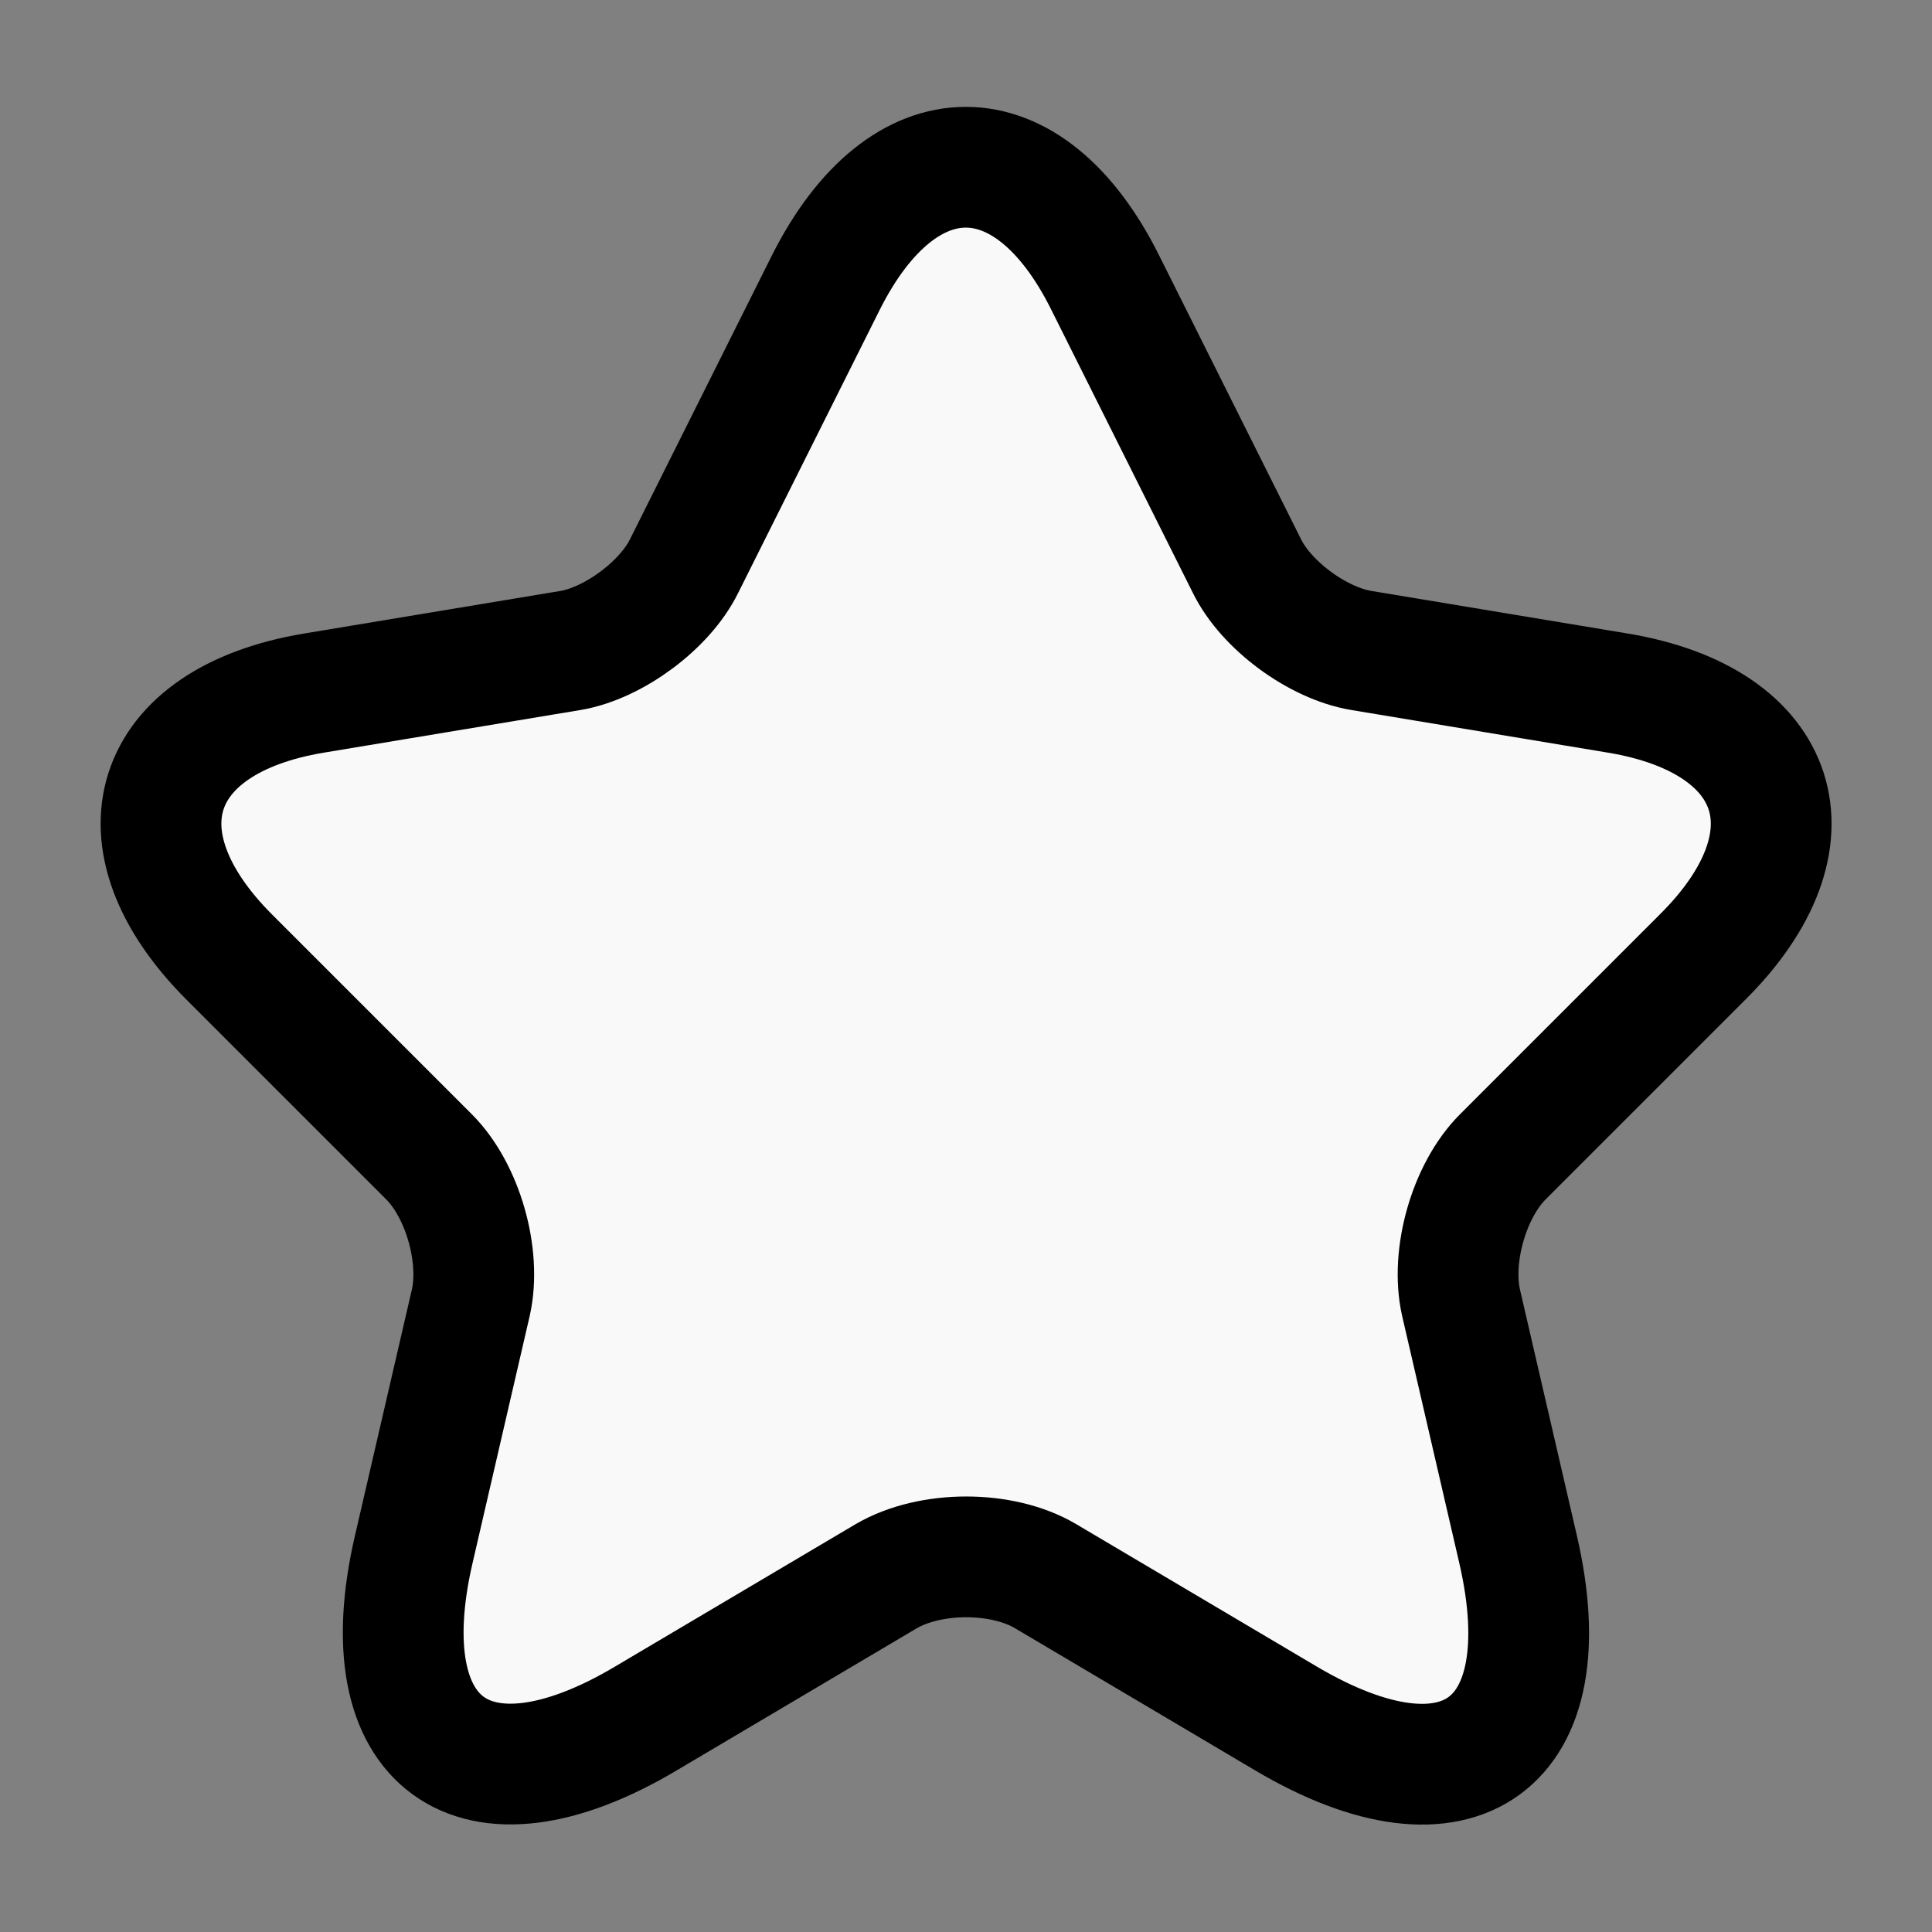
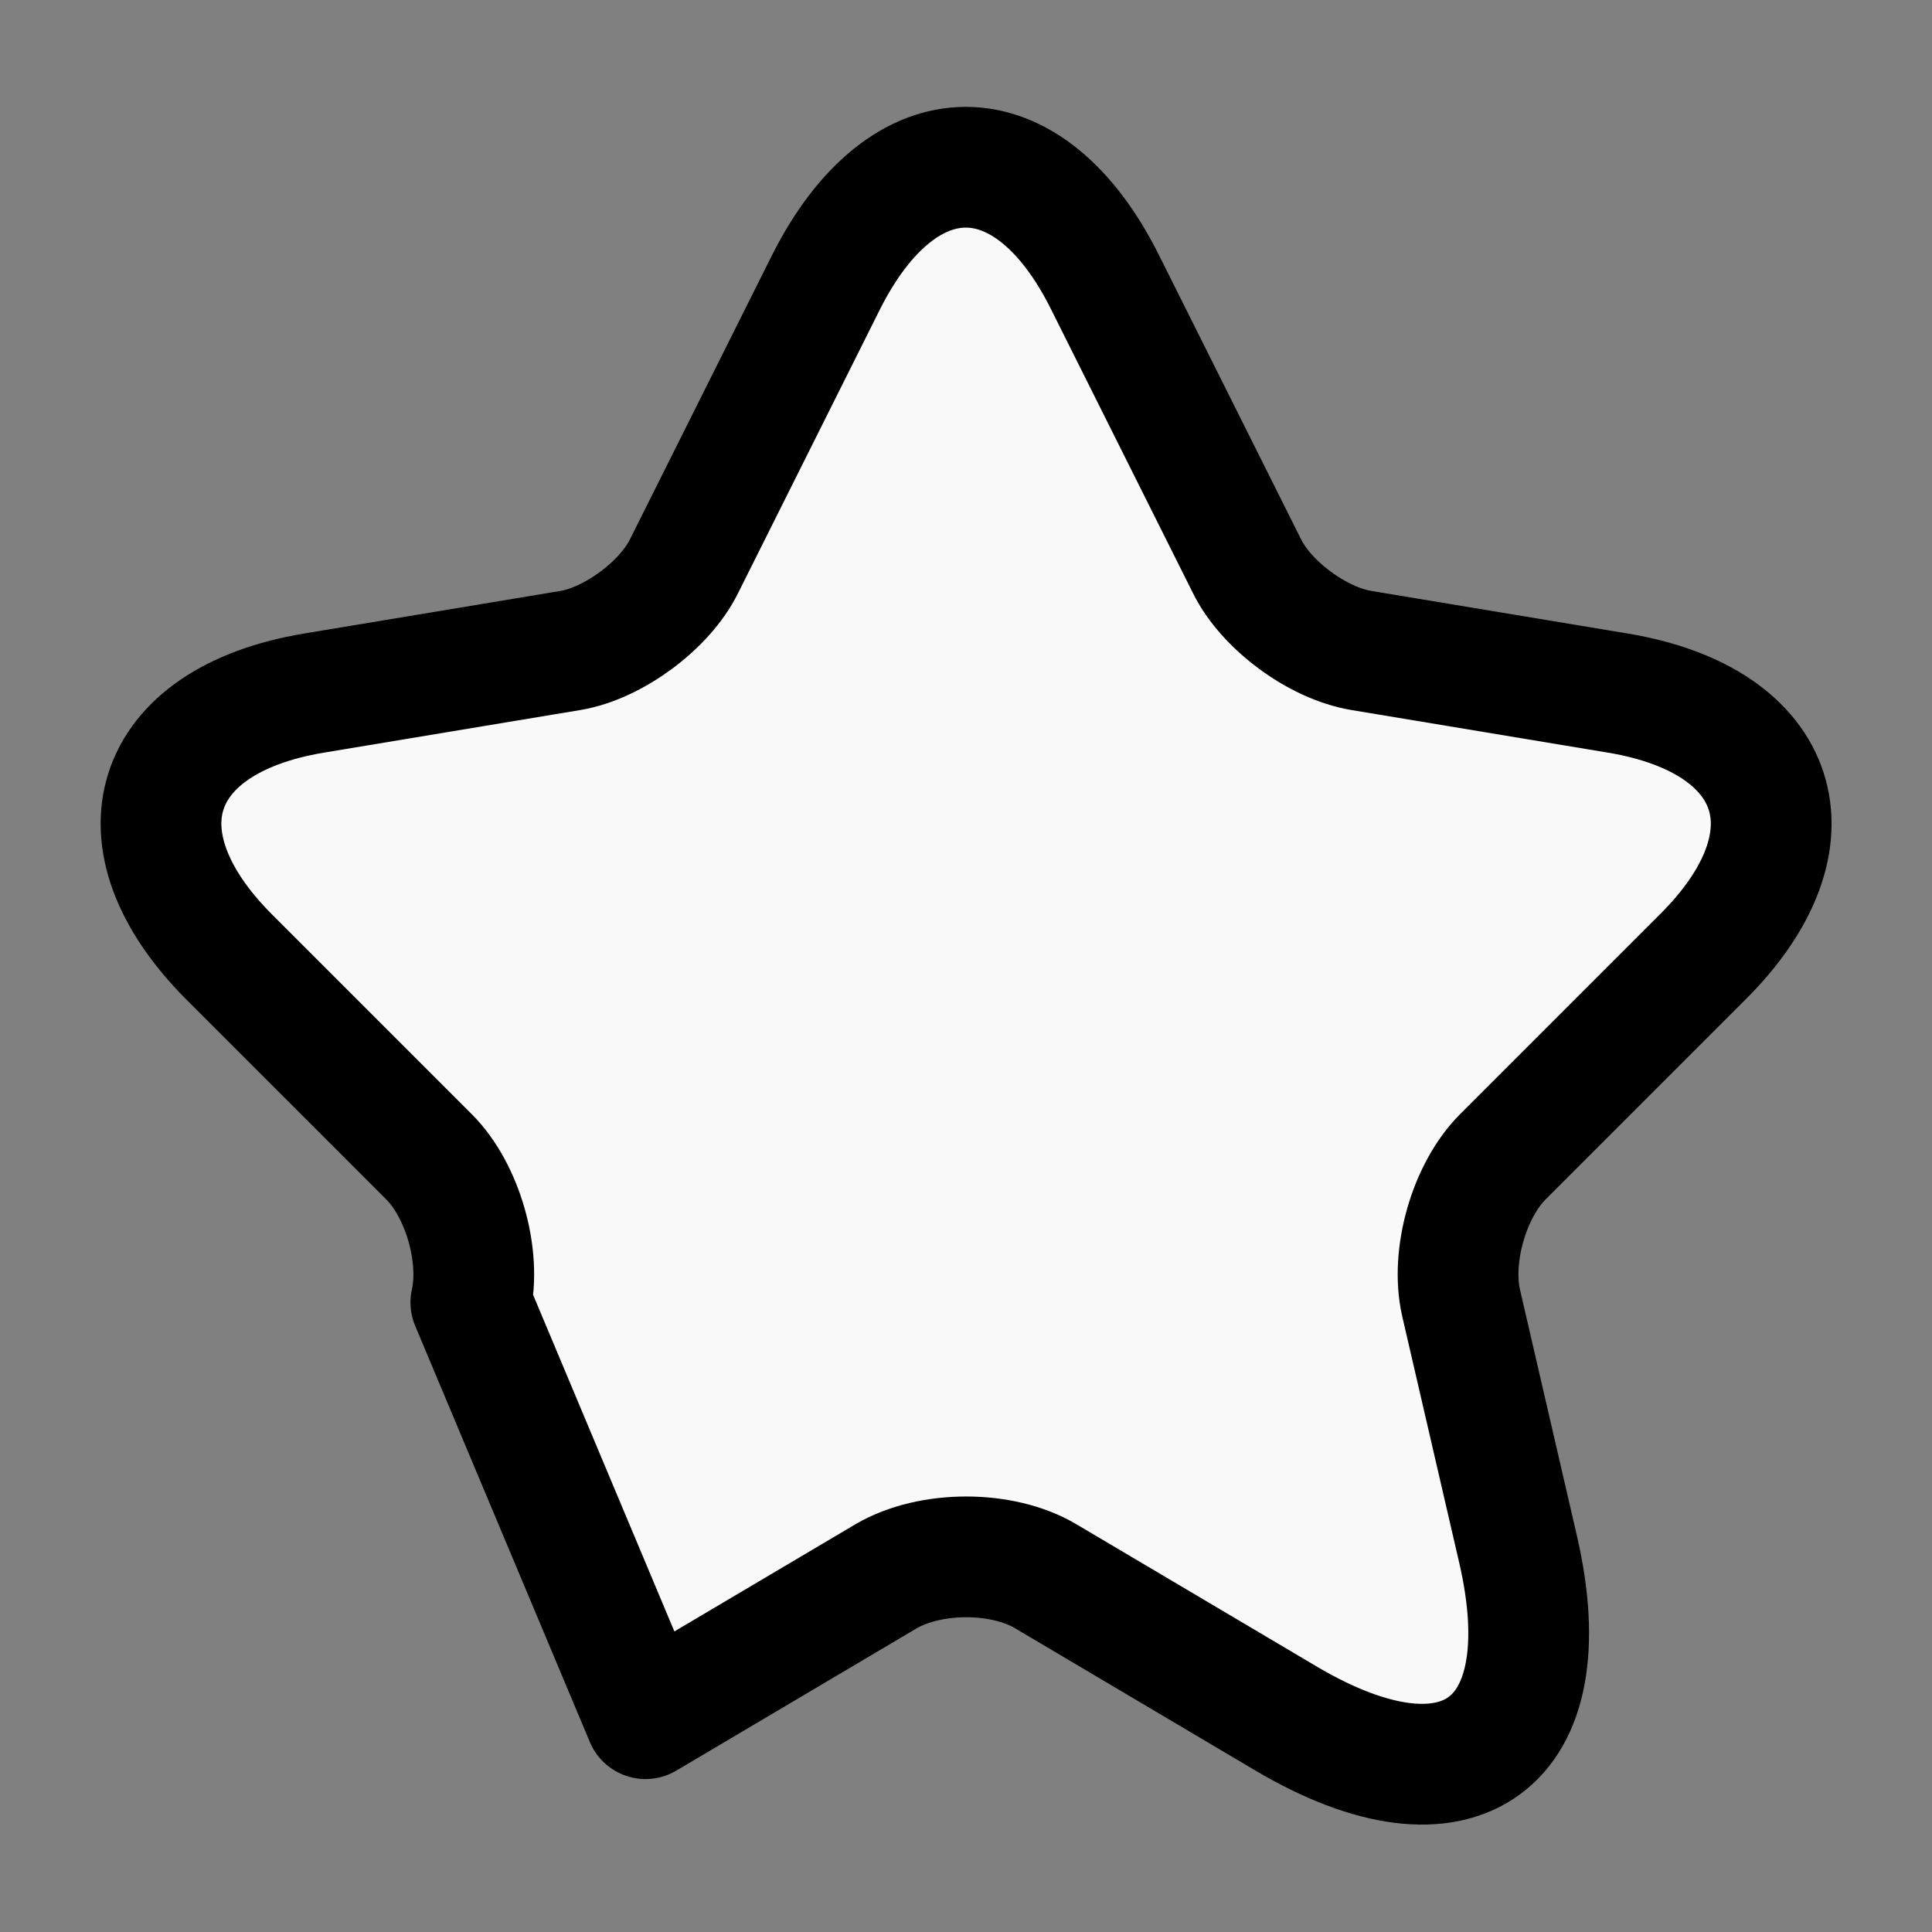
<svg xmlns="http://www.w3.org/2000/svg" width="24" height="24" viewBox="0 0 24 24" fill="none">
  <rect x="0" y="0" width="24" height="24" fill="#808080" stroke="none" />
-   <path d="M13.729 3.51L15.489 7.03C15.729 7.52 16.369 7.99 16.909 8.08L20.099 8.61C22.139 8.95 22.619 10.43 21.149 11.89L18.669 14.37C18.249 14.79 18.019 15.6 18.149 16.18L18.859 19.25C19.419 21.68 18.129 22.62 15.979 21.35L12.989 19.58C12.449 19.26 11.559 19.26 11.009 19.58L8.019 21.35C5.879 22.62 4.579 21.67 5.139 19.25L5.849 16.18C5.979 15.6 5.749 14.79 5.329 14.37L2.849 11.89C1.389 10.43 1.859 8.95 3.899 8.61L7.089 8.08C7.619 7.99 8.259 7.52 8.499 7.03L10.259 3.51C11.219 1.6 12.779 1.6 13.729 3.51Z" fill="#F9F9F9" stroke="black" stroke-width="1.5" stroke-linecap="round" stroke-linejoin="round" />
+   <path d="M13.729 3.51L15.489 7.03C15.729 7.52 16.369 7.99 16.909 8.08L20.099 8.61C22.139 8.95 22.619 10.43 21.149 11.89L18.669 14.37C18.249 14.79 18.019 15.6 18.149 16.18L18.859 19.25C19.419 21.68 18.129 22.62 15.979 21.35L12.989 19.58C12.449 19.26 11.559 19.26 11.009 19.58L8.019 21.35L5.849 16.18C5.979 15.6 5.749 14.79 5.329 14.37L2.849 11.89C1.389 10.43 1.859 8.95 3.899 8.61L7.089 8.08C7.619 7.99 8.259 7.52 8.499 7.03L10.259 3.51C11.219 1.6 12.779 1.6 13.729 3.51Z" fill="#F9F9F9" stroke="black" stroke-width="1.5" stroke-linecap="round" stroke-linejoin="round" />
</svg>